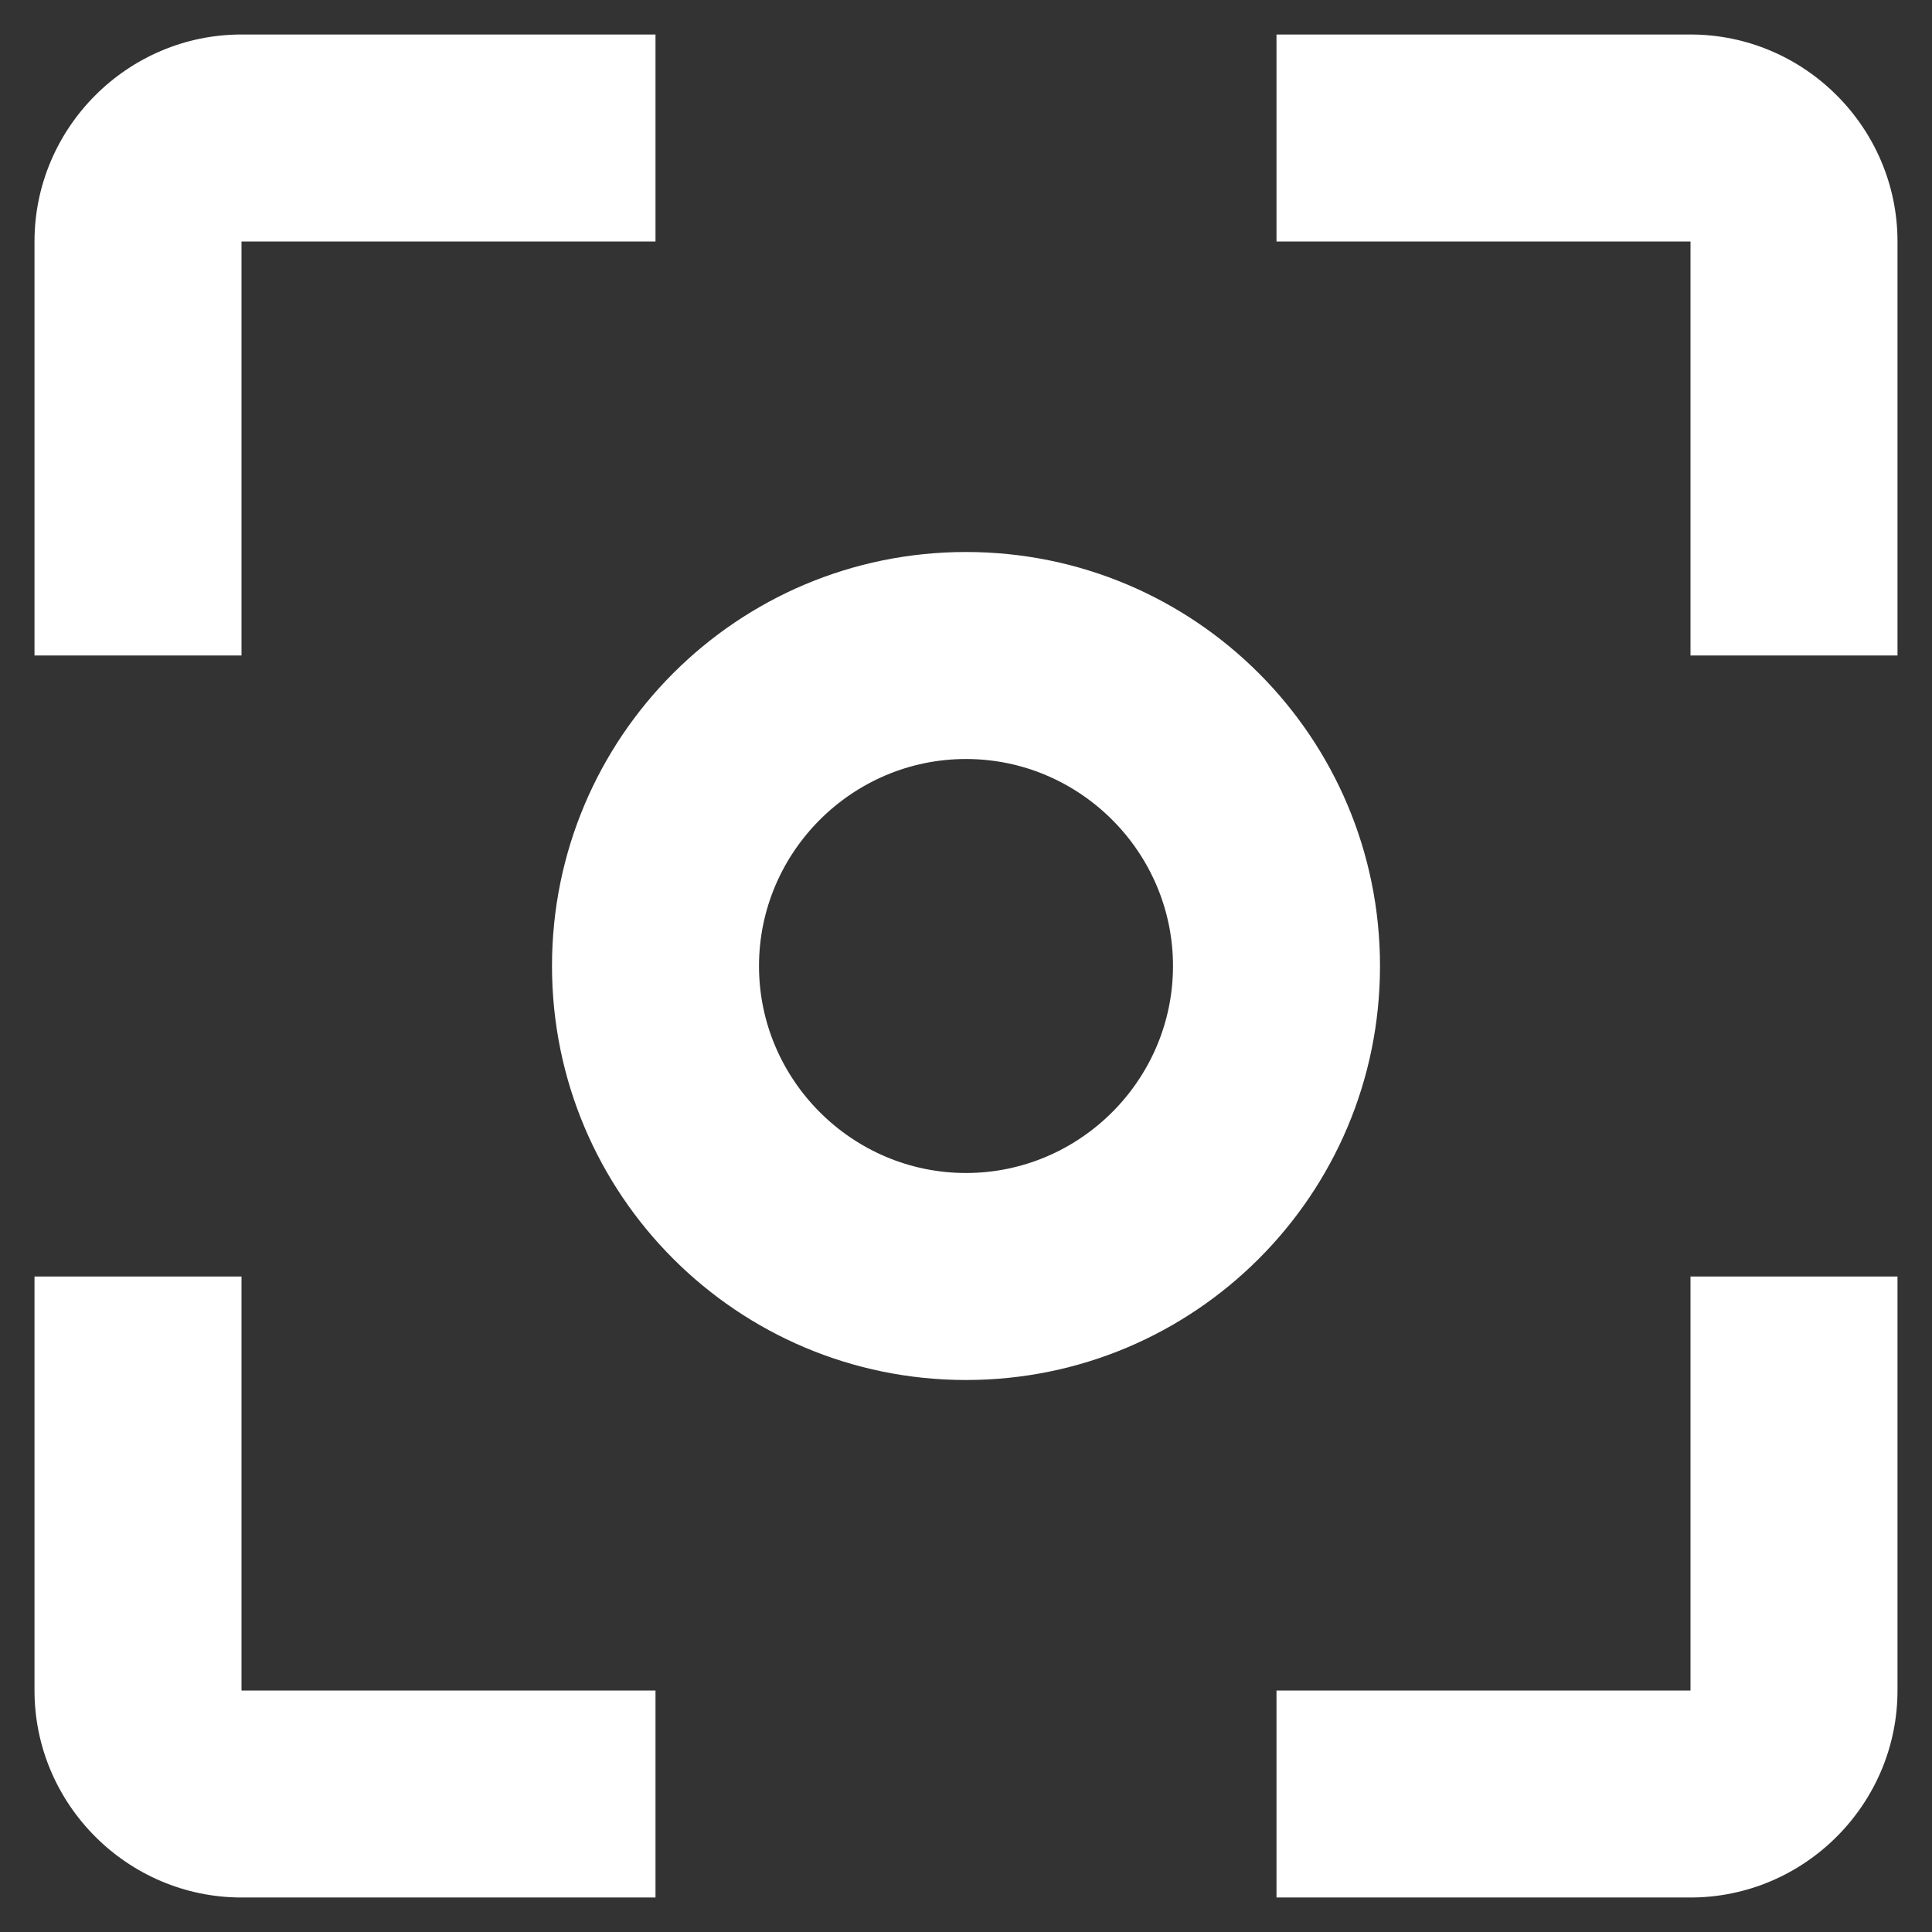
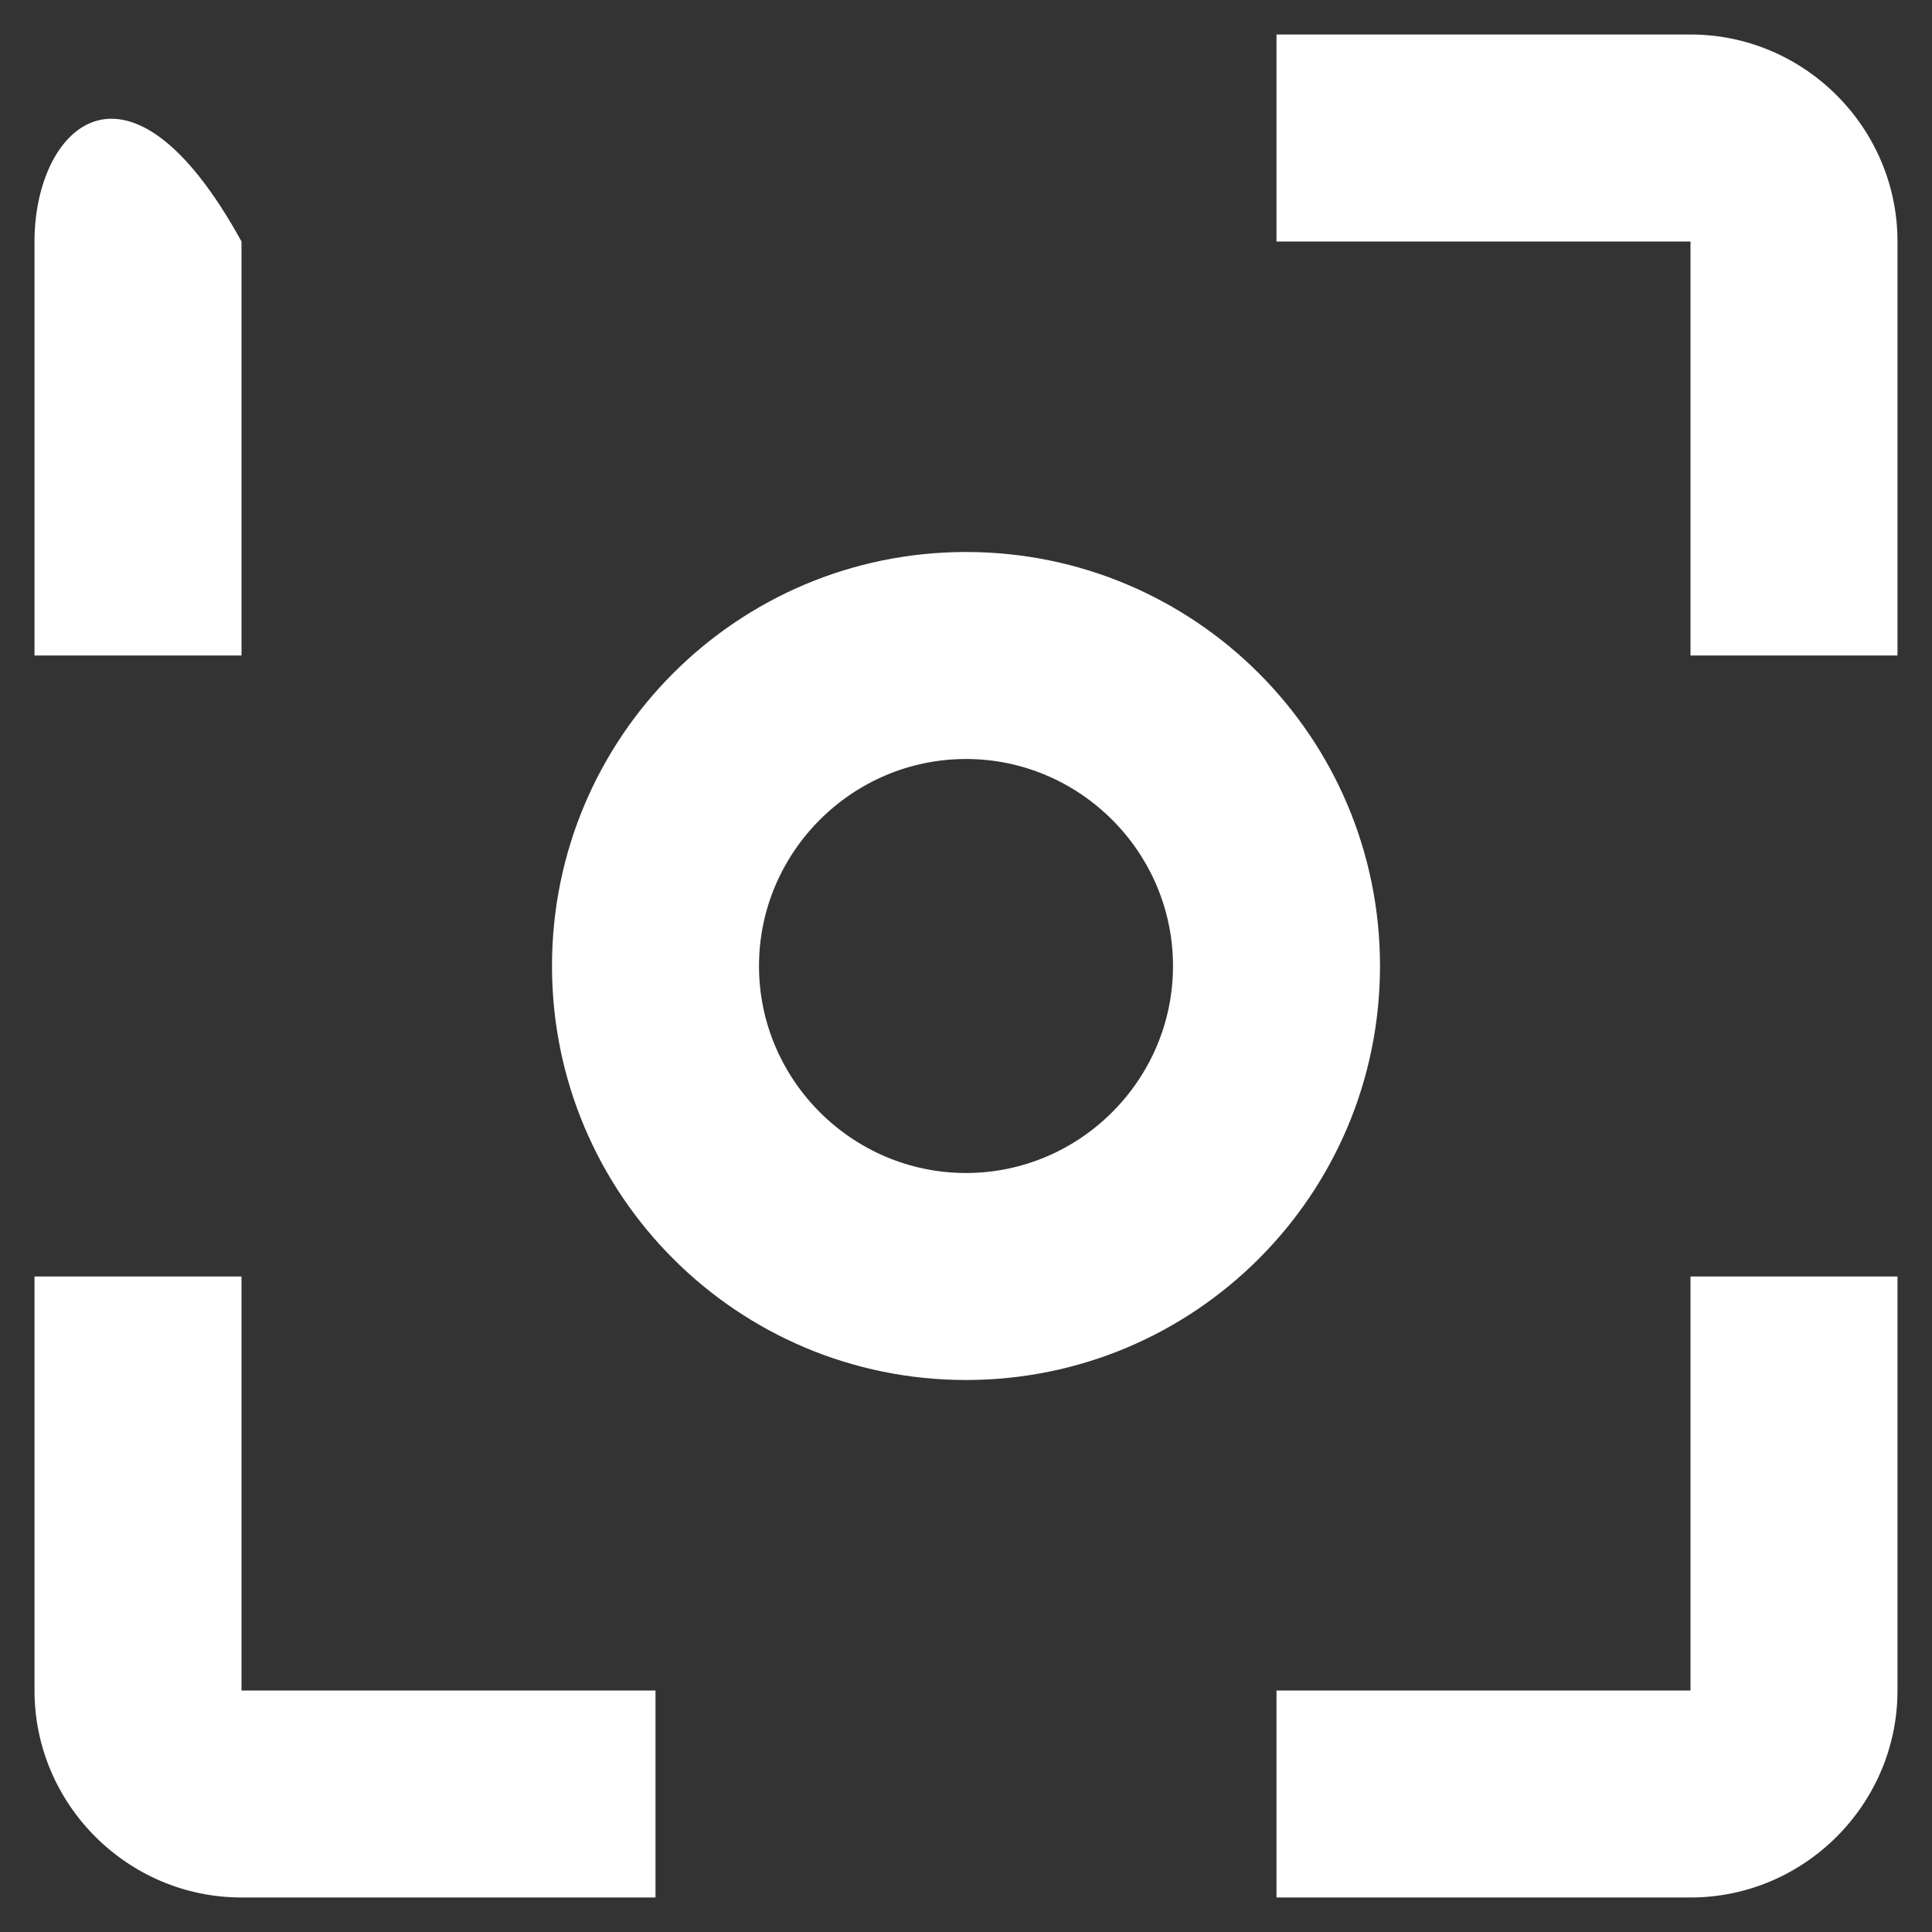
<svg xmlns="http://www.w3.org/2000/svg" width="42" height="42" viewBox="0 0 42 42" fill="none">
  <rect x="0" y="0" width="42" height="42" fill="#333333" stroke="none" />
-   <path d="M5.25 27.75H0.75V36.75C0.75 39.225 2.775 41.25 5.25 41.25H14.25V36.75H5.25V27.75ZM5.25 5.25H14.25V0.75H5.25C2.775 0.75 0.75 2.775 0.75 5.25V14.25H5.25V5.25ZM21 12C16.027 12 12 16.027 12 21C12 25.973 16.027 30 21 30C25.973 30 30 25.973 30 21C30 16.027 25.973 12 21 12ZM21 25.5C18.525 25.5 16.5 23.475 16.5 21C16.5 18.525 18.525 16.5 21 16.5C23.475 16.5 25.5 18.525 25.5 21C25.5 23.475 23.475 25.5 21 25.5ZM36.75 0.75H27.75V5.25H36.75V14.25H41.25V5.25C41.25 2.775 39.225 0.75 36.75 0.75ZM36.75 36.75H27.75V41.25H36.75C39.225 41.25 41.25 39.225 41.25 36.75V27.75H36.75V36.75Z" fill="white" />
+   <path d="M5.25 27.75H0.75V36.75C0.75 39.225 2.775 41.25 5.25 41.25H14.25V36.75H5.25V27.75ZM5.25 5.25H14.25H5.25C2.775 0.75 0.75 2.775 0.75 5.25V14.25H5.25V5.25ZM21 12C16.027 12 12 16.027 12 21C12 25.973 16.027 30 21 30C25.973 30 30 25.973 30 21C30 16.027 25.973 12 21 12ZM21 25.5C18.525 25.5 16.5 23.475 16.5 21C16.5 18.525 18.525 16.5 21 16.5C23.475 16.5 25.5 18.525 25.5 21C25.5 23.475 23.475 25.5 21 25.5ZM36.75 0.75H27.75V5.25H36.75V14.25H41.25V5.25C41.25 2.775 39.225 0.75 36.75 0.75ZM36.75 36.75H27.75V41.25H36.75C39.225 41.25 41.25 39.225 41.25 36.75V27.75H36.75V36.75Z" fill="white" />
</svg>